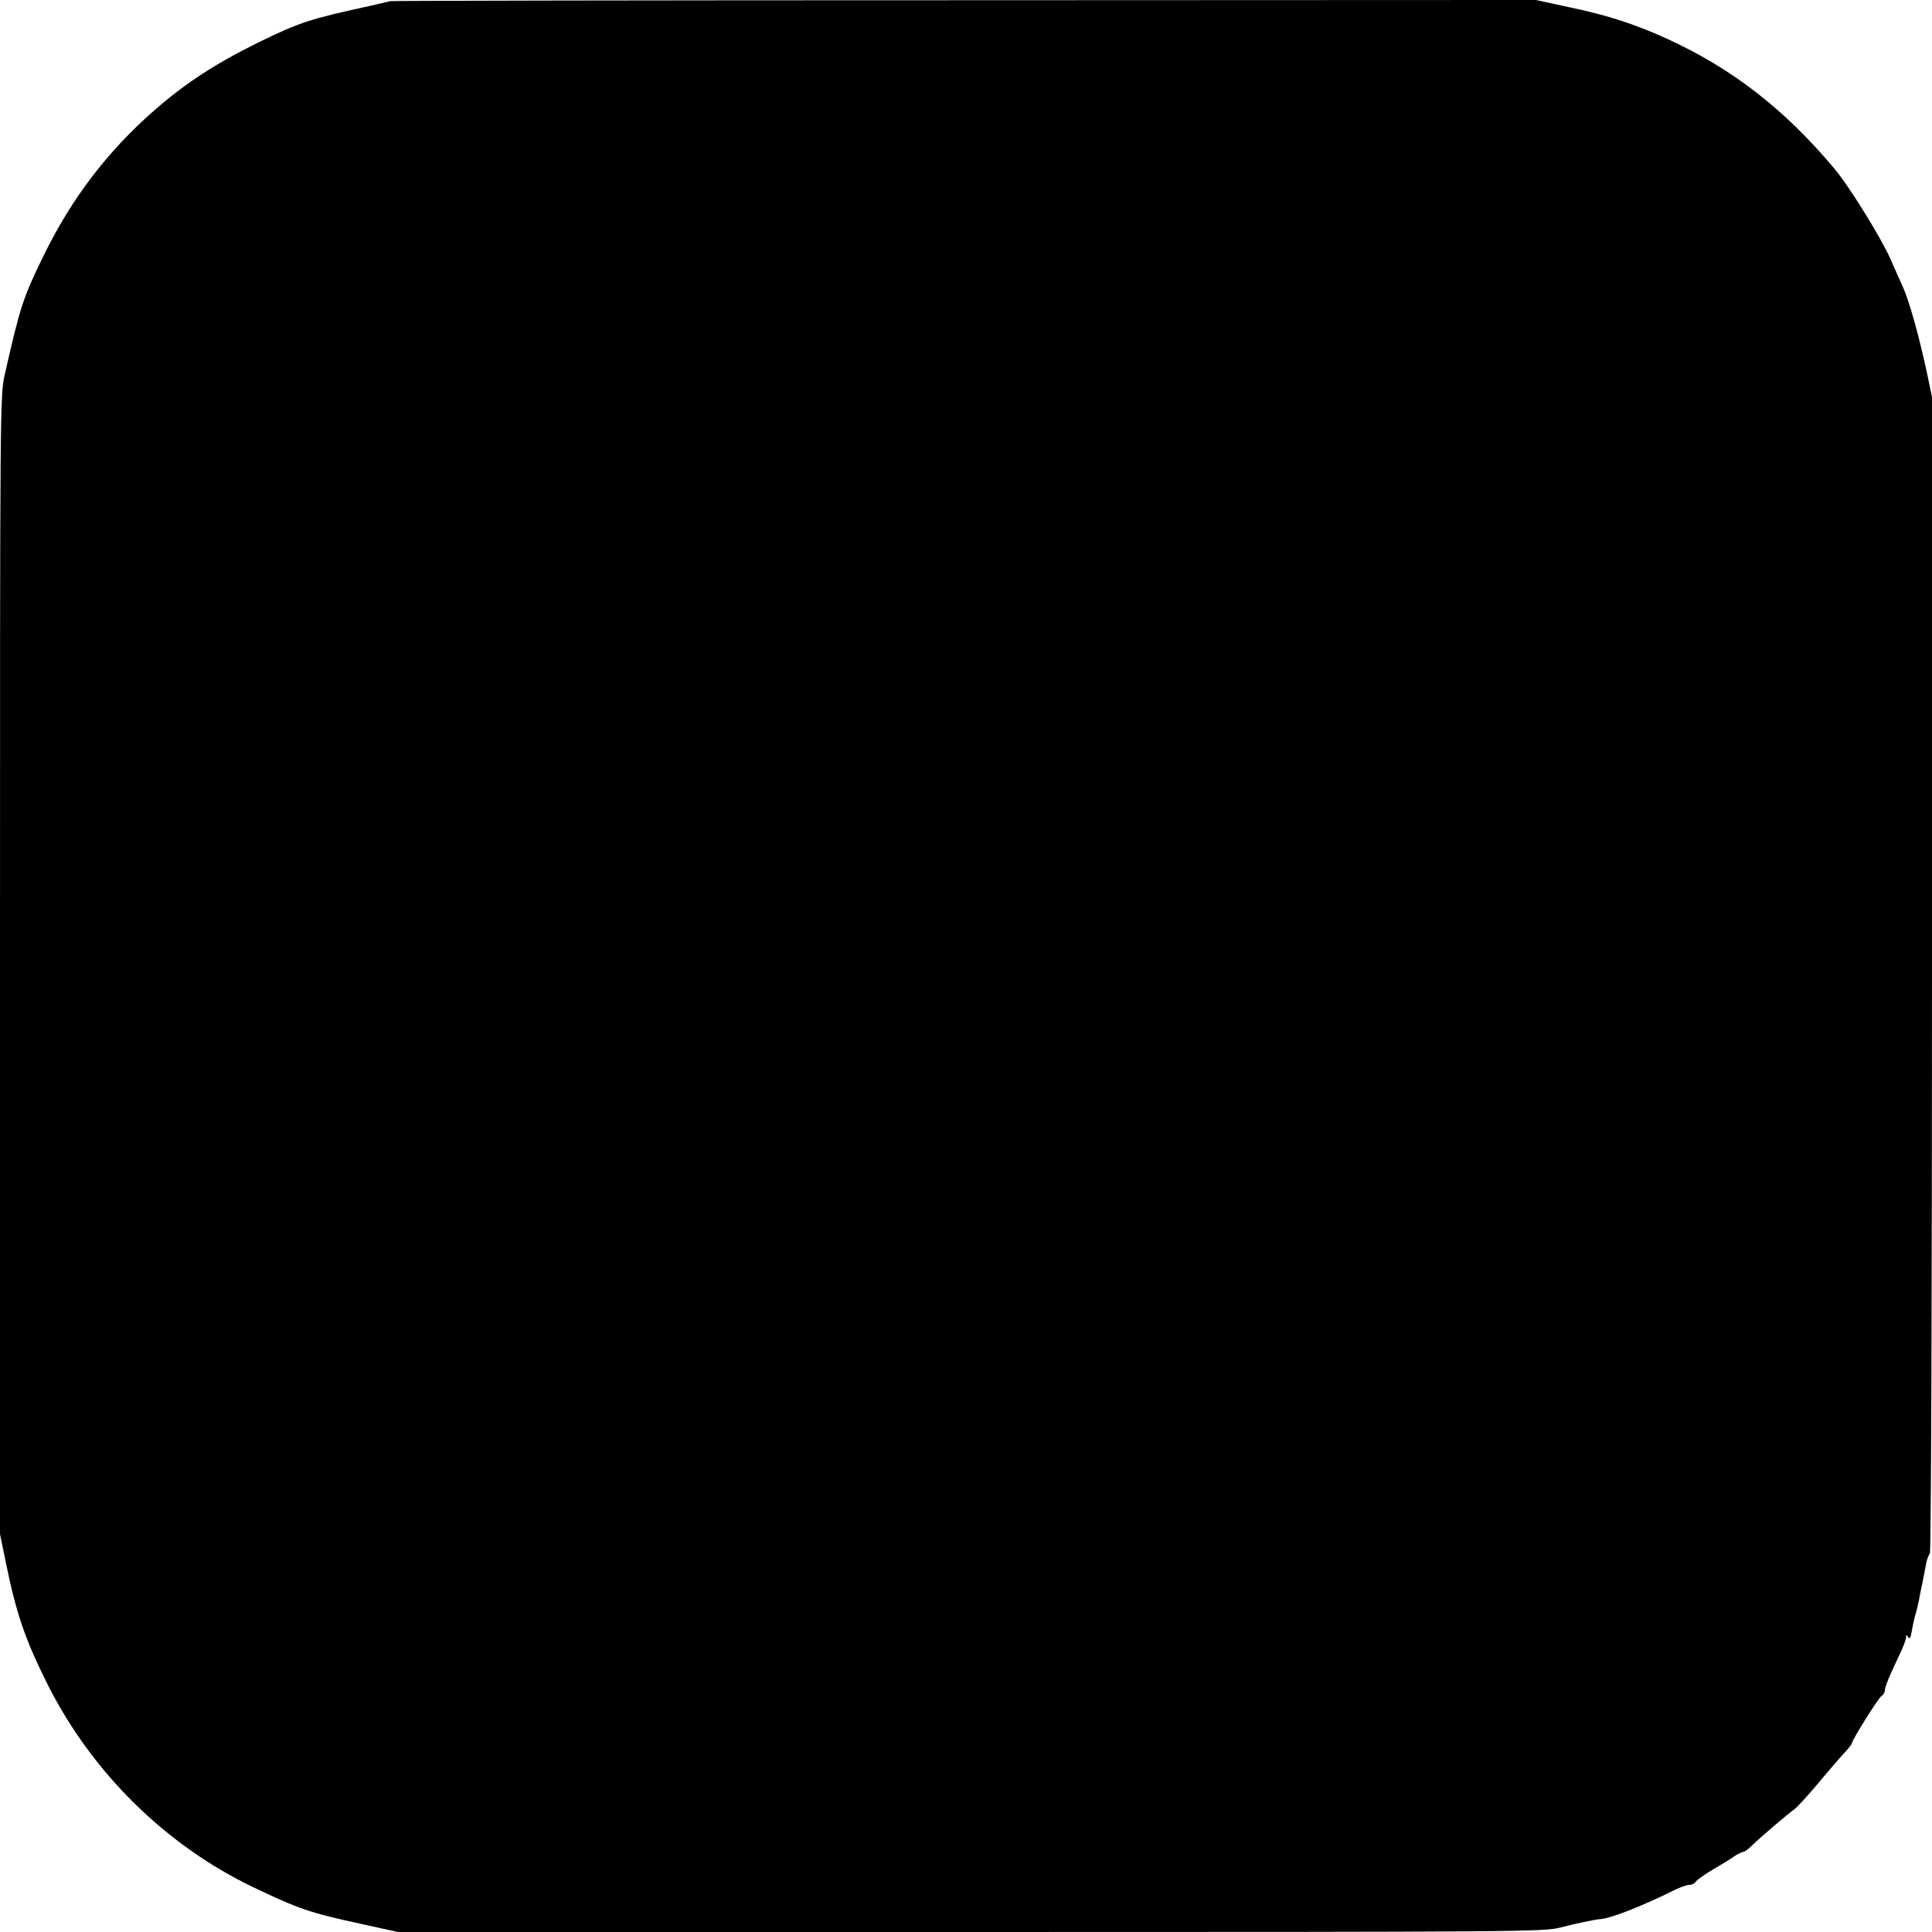
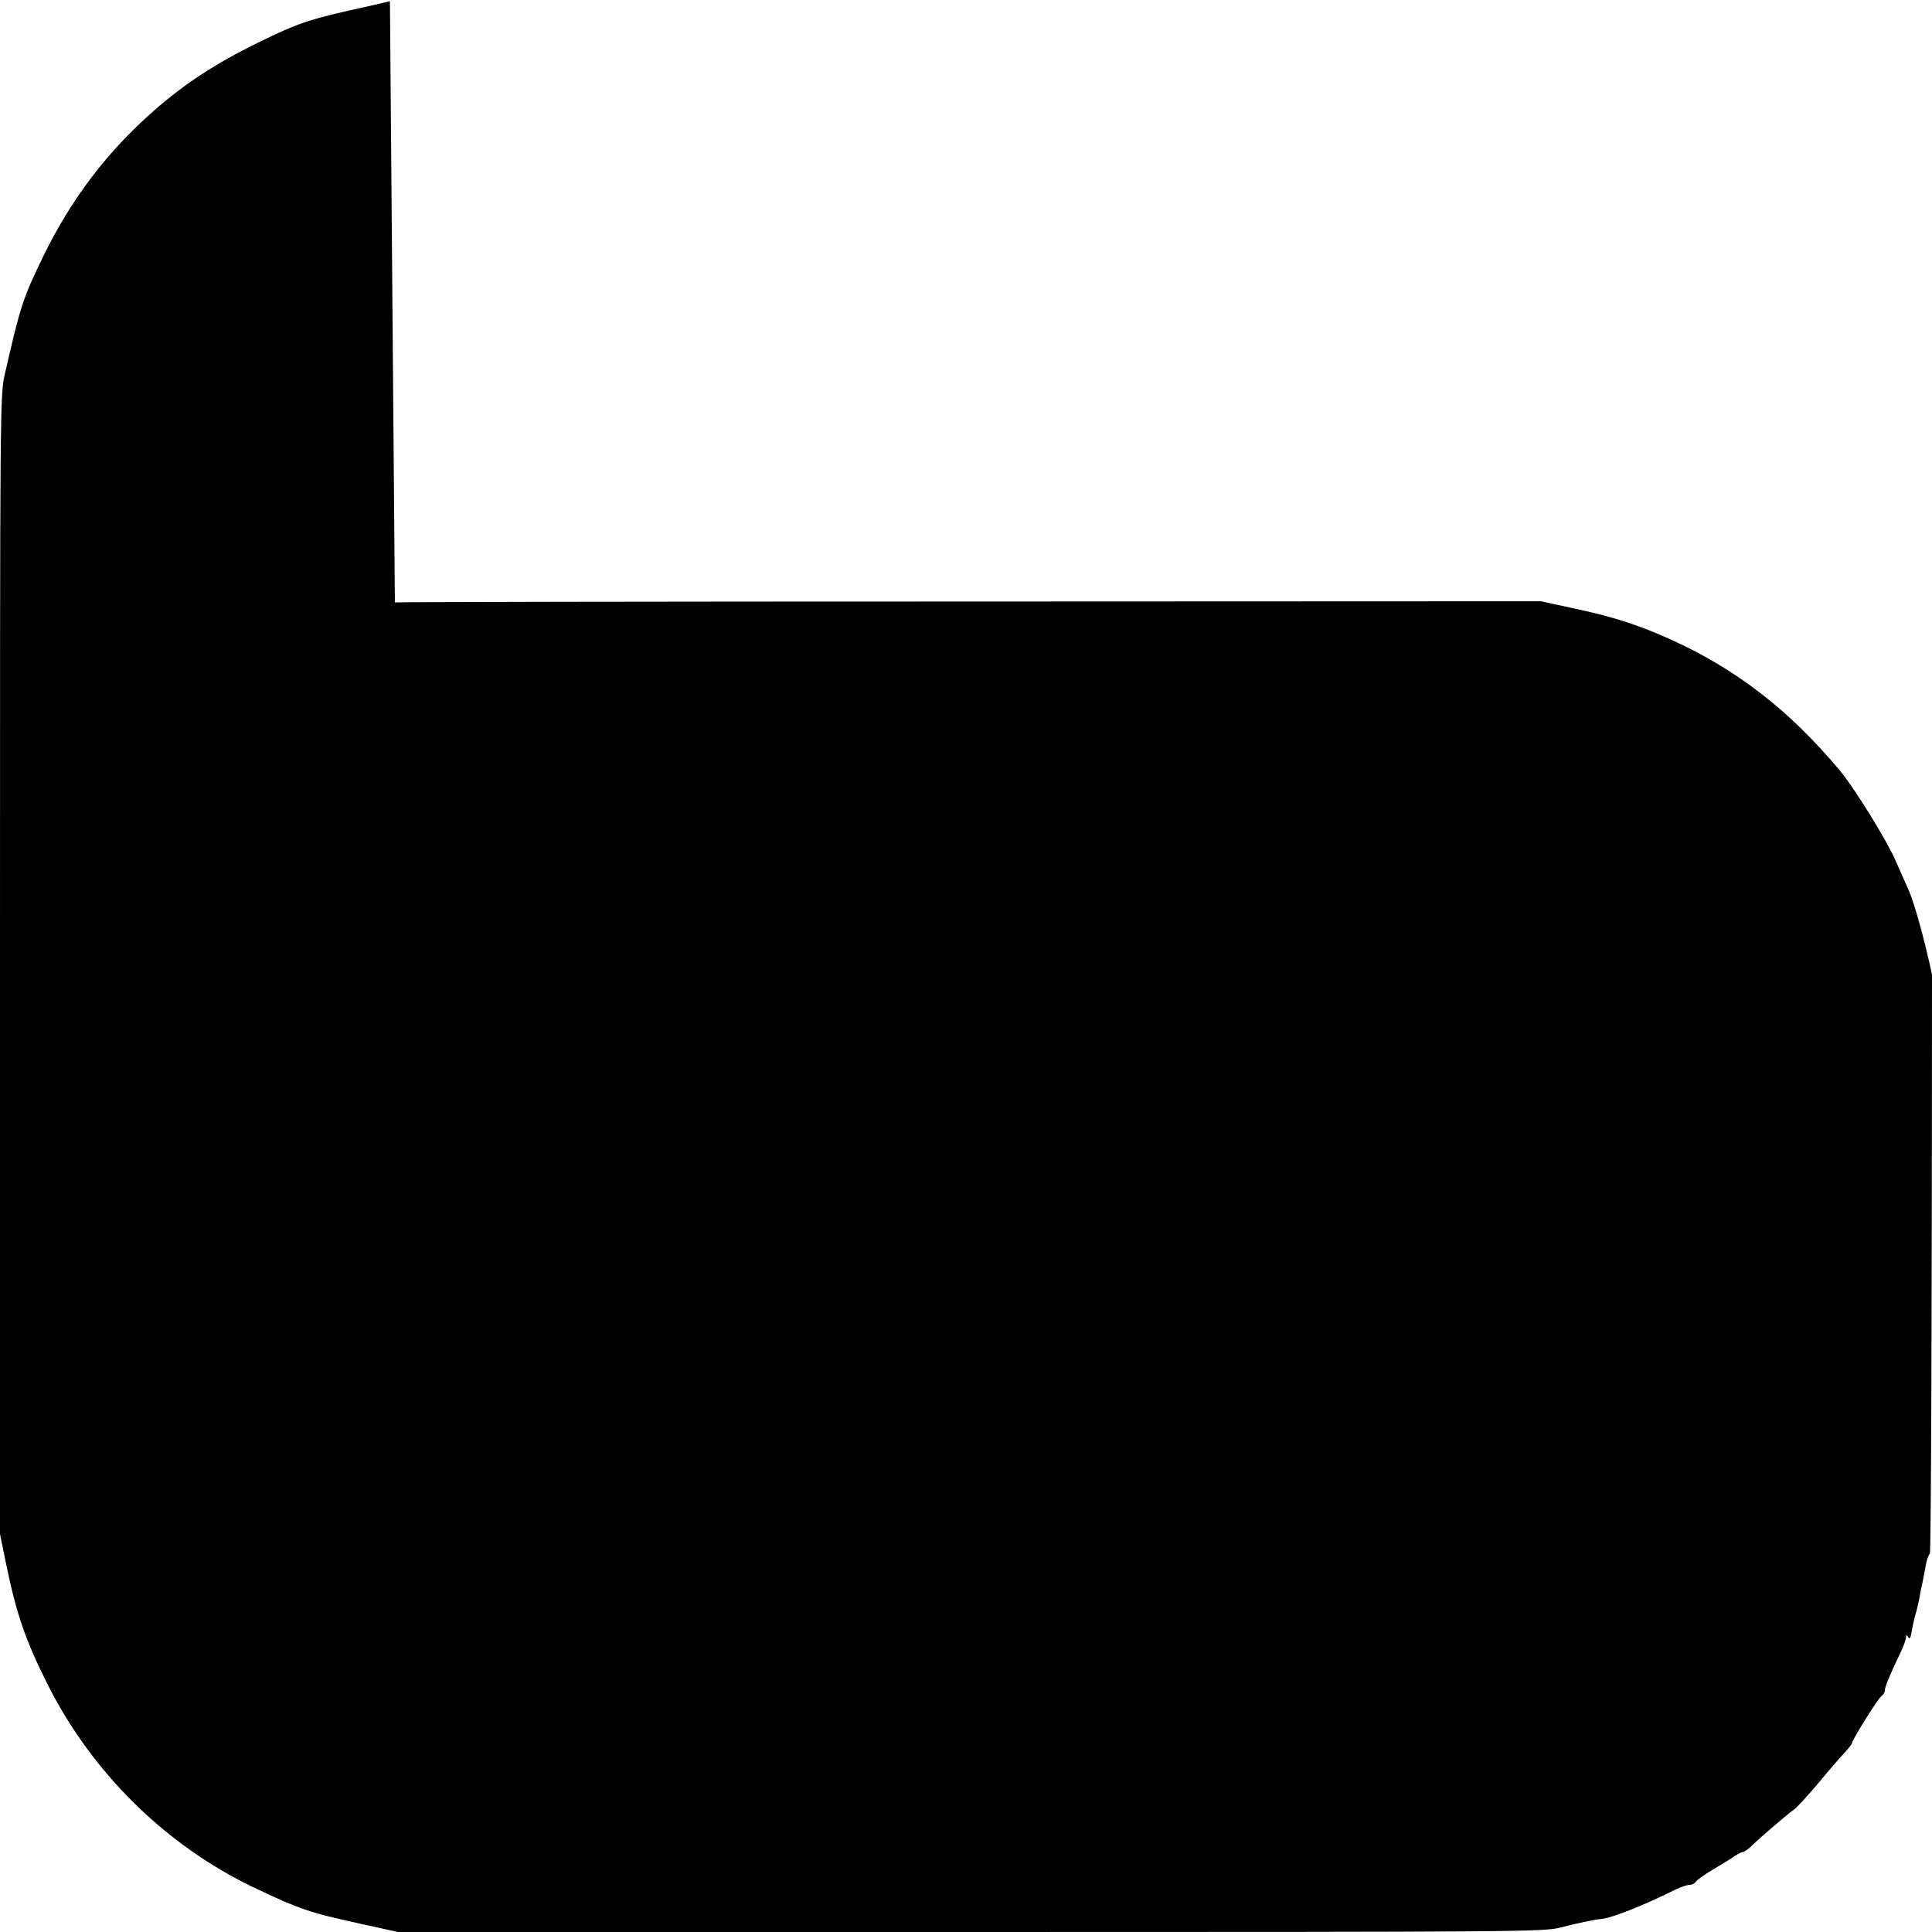
<svg xmlns="http://www.w3.org/2000/svg" version="1.0" width="820pt" height="820pt" viewBox="0 0 820 820" preserveAspectRatio="xMidYMid meet">
  <g transform="translate(0,820) scale(0.1,-0.1)" fill="#000000" stroke="none">
-     <path d="M1655 8195 c-5 -2 -44 -10 -85 -20 -256 -56 -297 -69 -475 -156 -177 -87 -310 -173 -442 -289 -198 -174 -349 -372 -468 -615 -88 -181 -99 -215 -164 -501 -21 -91 -21 -102 -21 -2508 l0 -2417 25 -122 c45 -220 83 -329 180 -522 188 -371 499 -677 870 -855 195 -93 239 -108 455 -155 l159 -35 2430 0 c2358 0 2434 1 2504 19 65 17 145 34 172 36 45 4 178 56 318 126 22 10 47 19 57 19 11 0 23 6 27 13 4 7 37 31 73 52 36 21 77 46 92 57 15 10 32 18 37 18 5 0 22 12 38 28 38 37 153 135 179 153 11 8 56 57 100 109 43 52 93 110 111 129 18 19 33 38 33 42 0 13 113 194 127 202 7 4 13 15 13 24 0 9 12 41 26 72 14 31 34 74 45 97 10 23 19 47 19 55 0 12 2 12 9 0 6 -9 10 -3 14 20 3 19 10 52 16 74 7 22 13 51 16 65 2 14 9 48 15 75 5 28 13 65 16 83 4 18 11 35 15 38 5 3 9 1088 9 2457 l0 2452 -21 100 c-32 151 -75 306 -102 366 -14 30 -37 83 -53 119 -38 87 -176 311 -239 385 -212 253 -436 426 -713 552 -135 61 -248 98 -410 132 l-143 31 -2427 -1 c-1335 0 -2431 -2 -2437 -4z" />
+     <path d="M1655 8195 c-5 -2 -44 -10 -85 -20 -256 -56 -297 -69 -475 -156 -177 -87 -310 -173 -442 -289 -198 -174 -349 -372 -468 -615 -88 -181 -99 -215 -164 -501 -21 -91 -21 -102 -21 -2508 l0 -2417 25 -122 c45 -220 83 -329 180 -522 188 -371 499 -677 870 -855 195 -93 239 -108 455 -155 l159 -35 2430 0 c2358 0 2434 1 2504 19 65 17 145 34 172 36 45 4 178 56 318 126 22 10 47 19 57 19 11 0 23 6 27 13 4 7 37 31 73 52 36 21 77 46 92 57 15 10 32 18 37 18 5 0 22 12 38 28 38 37 153 135 179 153 11 8 56 57 100 109 43 52 93 110 111 129 18 19 33 38 33 42 0 13 113 194 127 202 7 4 13 15 13 24 0 9 12 41 26 72 14 31 34 74 45 97 10 23 19 47 19 55 0 12 2 12 9 0 6 -9 10 -3 14 20 3 19 10 52 16 74 7 22 13 51 16 65 2 14 9 48 15 75 5 28 13 65 16 83 4 18 11 35 15 38 5 3 9 1088 9 2457 c-32 151 -75 306 -102 366 -14 30 -37 83 -53 119 -38 87 -176 311 -239 385 -212 253 -436 426 -713 552 -135 61 -248 98 -410 132 l-143 31 -2427 -1 c-1335 0 -2431 -2 -2437 -4z" />
  </g>
</svg>